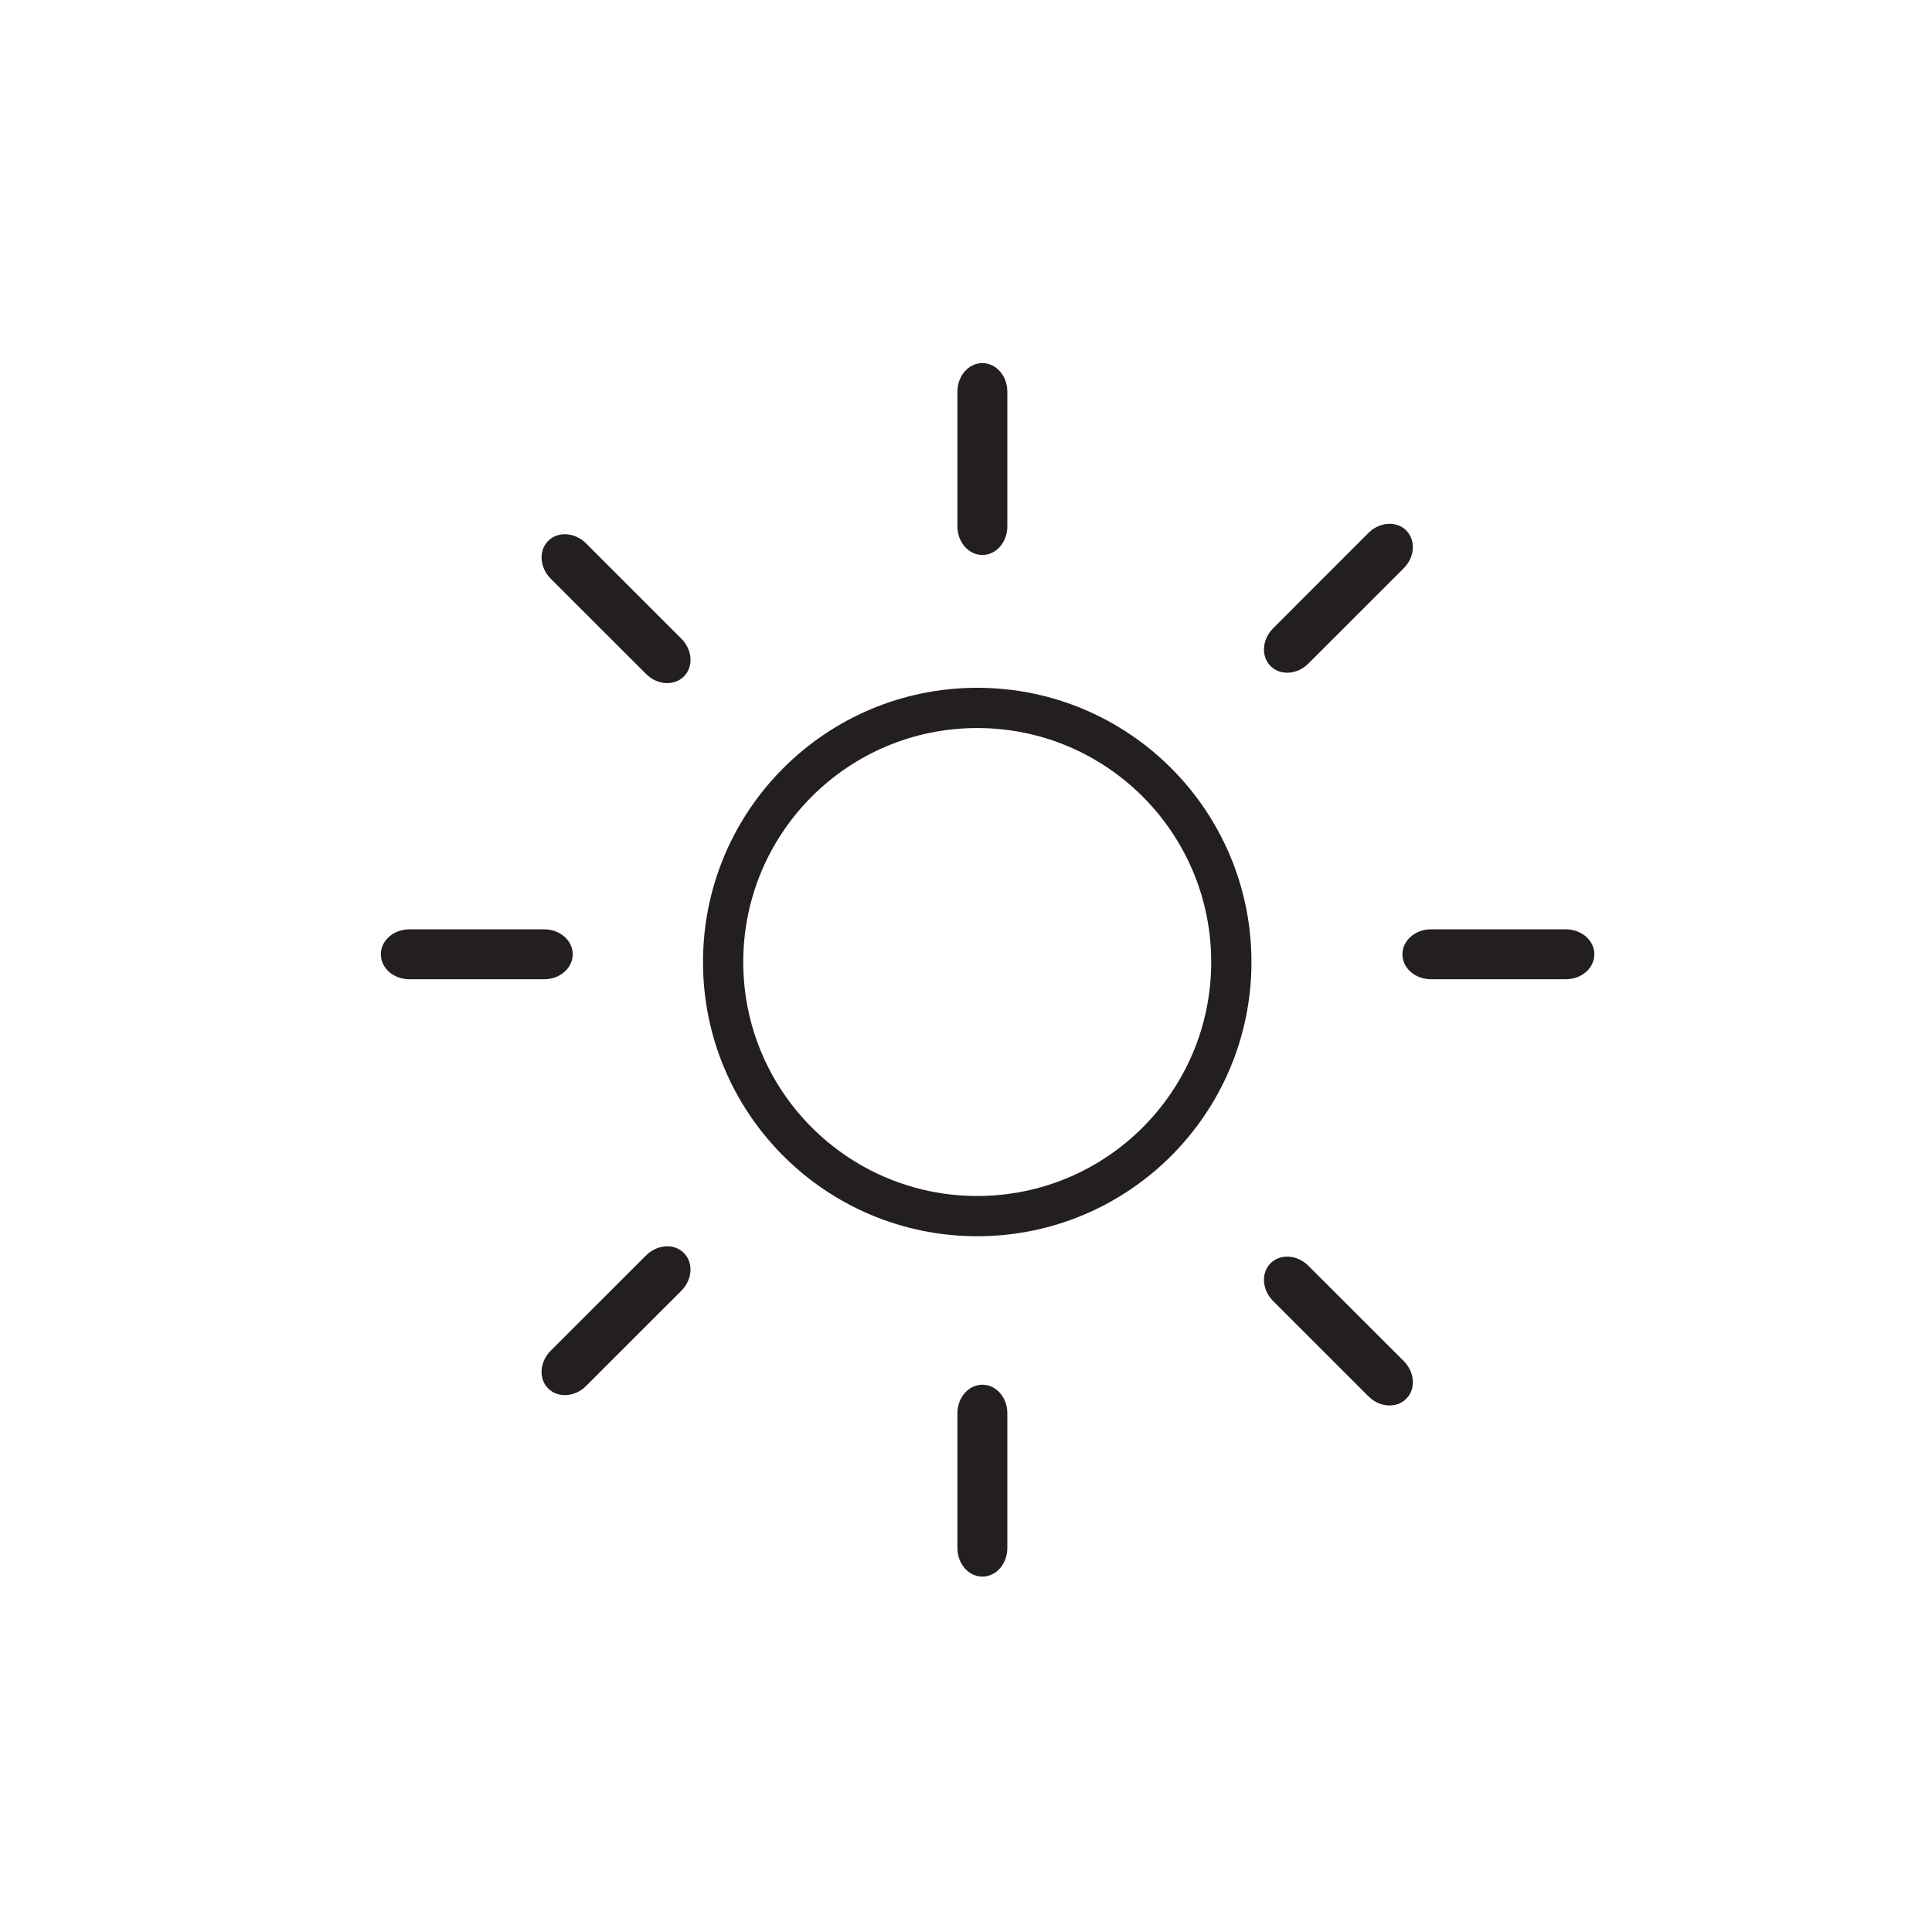
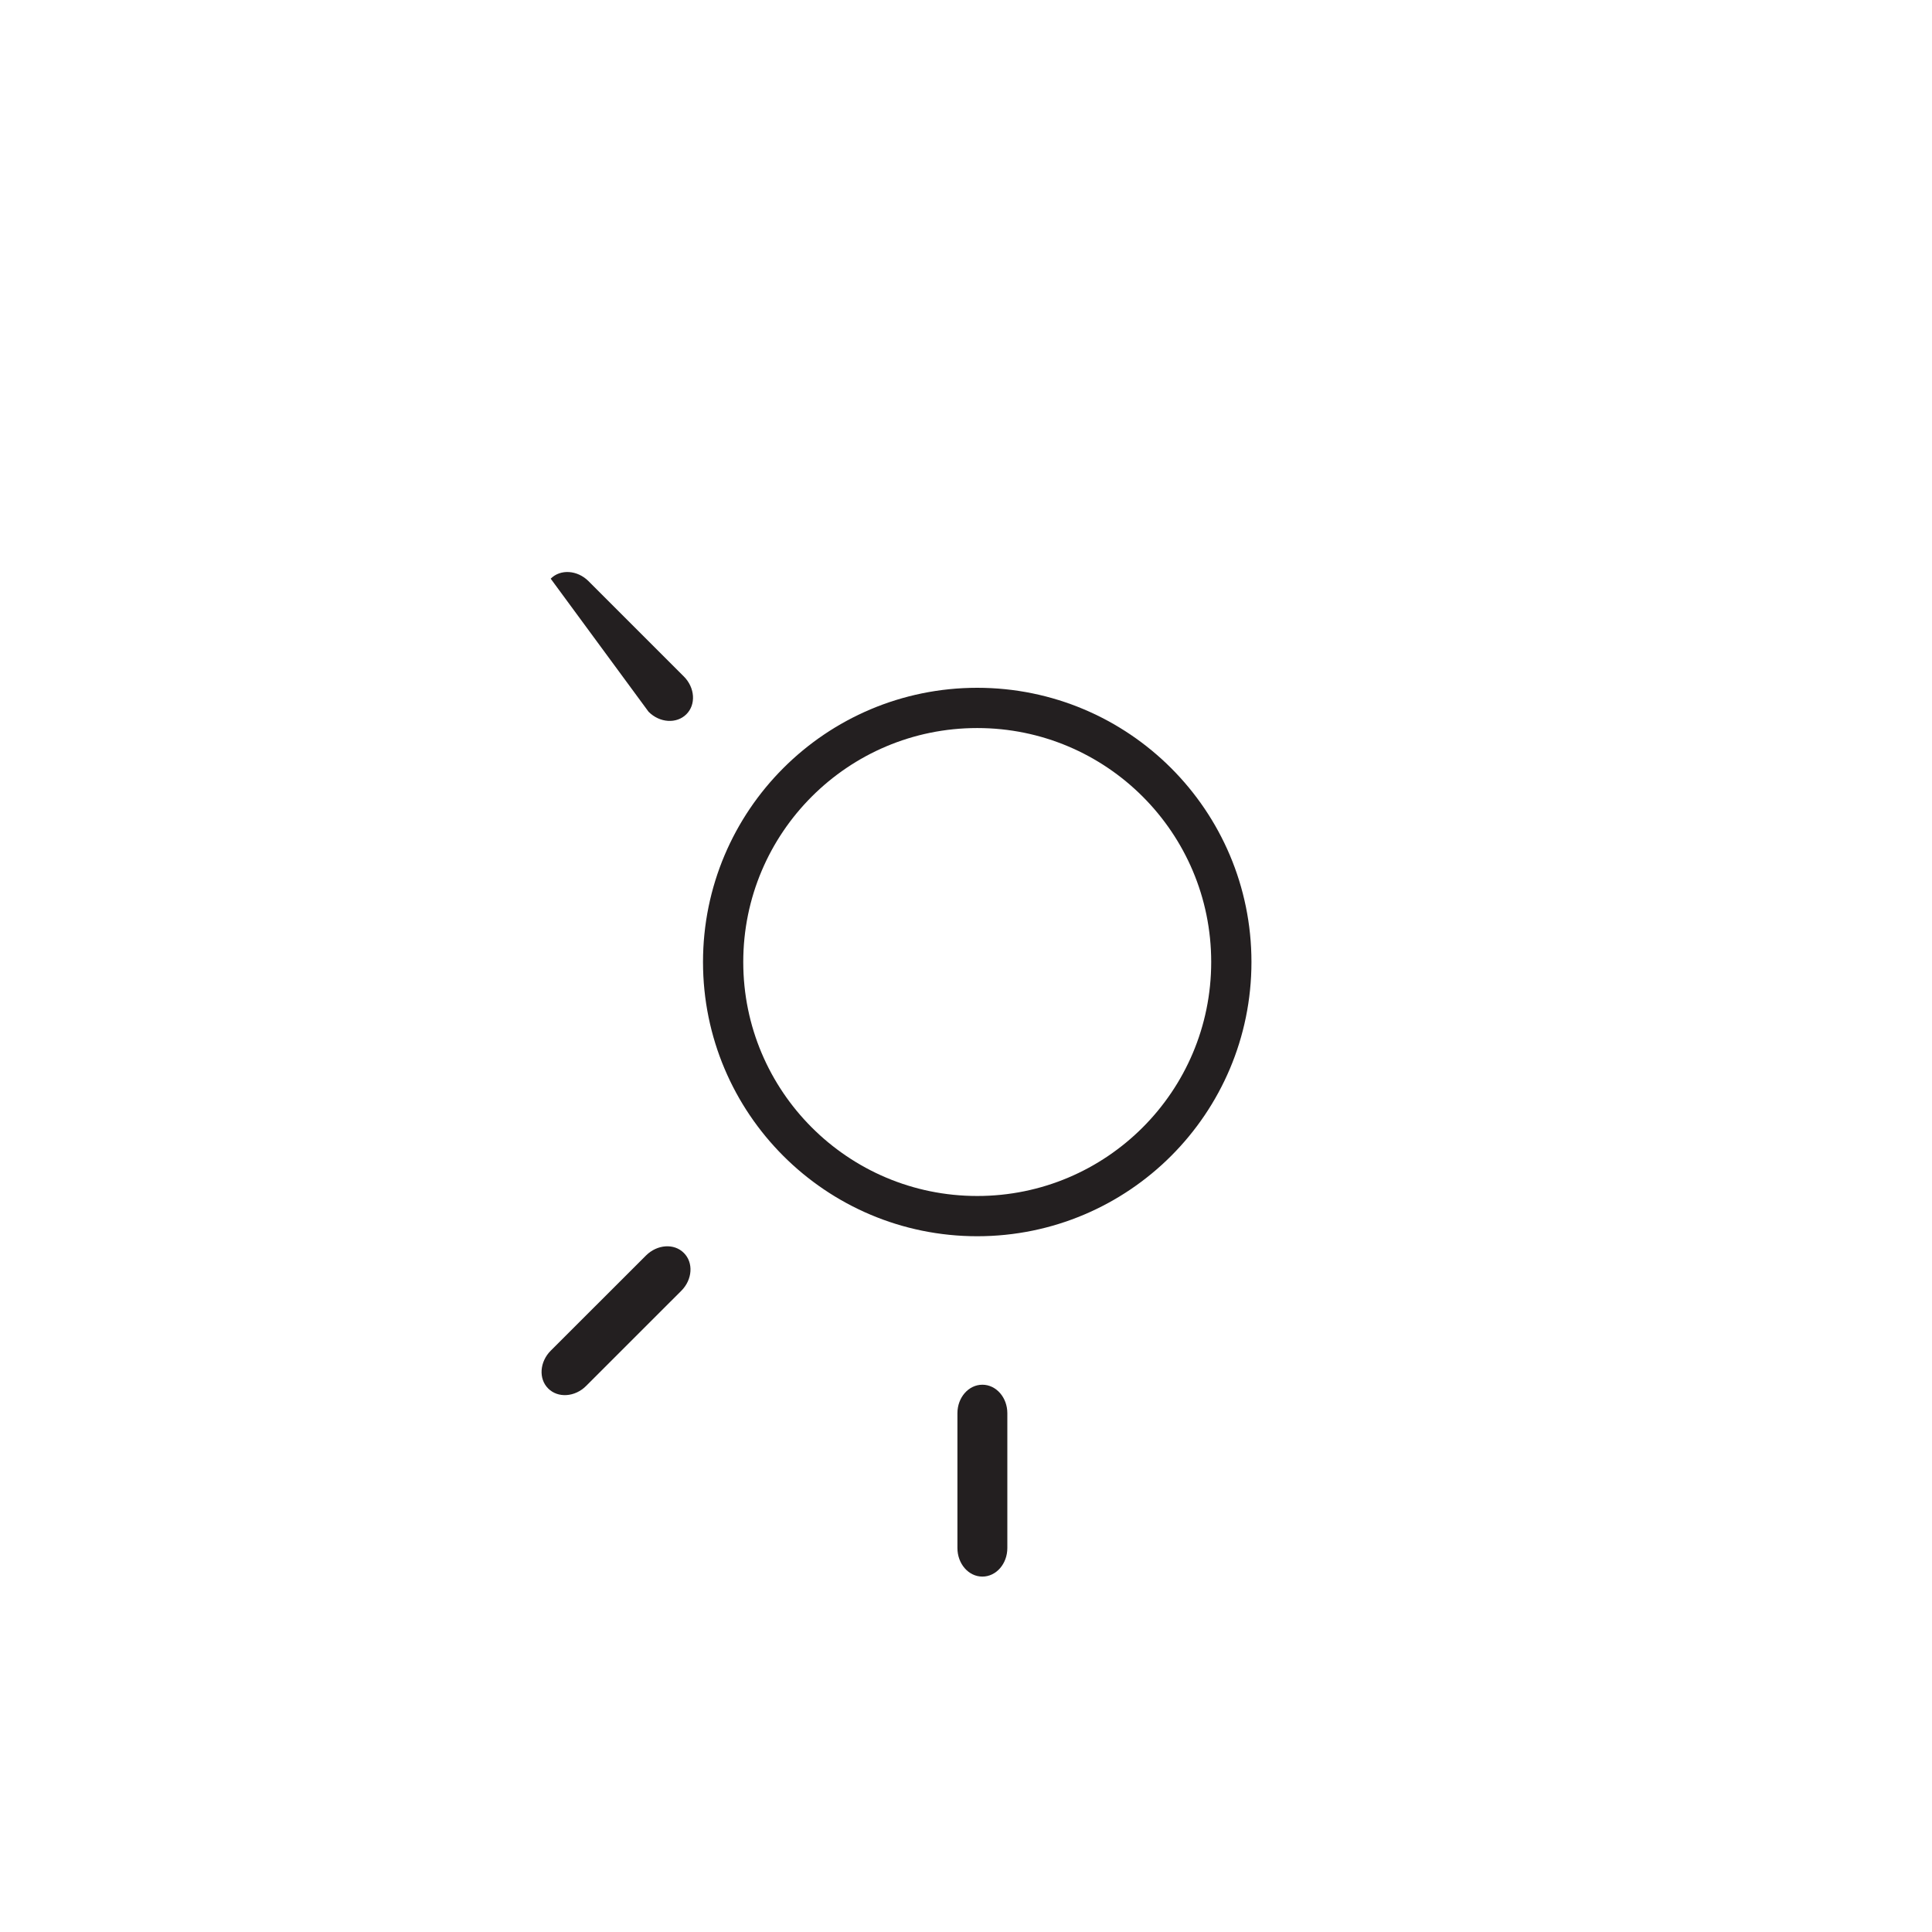
<svg xmlns="http://www.w3.org/2000/svg" height="48px" id="Layer_1" style="enable-background:new 0 0 48 48;" version="1.1" viewBox="0 0 48 48" width="48px" xml:space="preserve">
  <circle cx="24.279" cy="23.901" r="6.313" style="fill:none;stroke:#231F20;stroke-miterlimit:10;" />
-   <path d="M25.027,13.08c0,0.391-0.277,0.708-0.62,0.708l0,0c-0.343,0-0.62-0.317-0.62-0.708V9.731  c0-0.393,0.277-0.71,0.62-0.71l0,0c0.343,0,0.62,0.317,0.62,0.71V13.08z" style="fill:#231F20;" />
  <path d="M25.027,38.46c0,0.393-0.277,0.71-0.62,0.71l0,0c-0.343,0-0.62-0.317-0.62-0.71v-3.349  c0-0.391,0.277-0.708,0.62-0.708l0,0c0.343,0,0.62,0.317,0.62,0.708V38.46z" style="fill:#231F20;" />
-   <path d="M35.552,24.329c-0.392,0-0.709-0.276-0.709-0.621l0,0c0-0.342,0.317-0.619,0.709-0.619h3.351  c0.391,0,0.708,0.277,0.708,0.619l0,0c0,0.345-0.317,0.621-0.708,0.621H35.552z" style="fill:#231F20;" />
-   <path d="M10.17,24.329c-0.391,0-0.708-0.276-0.708-0.621l0,0c0-0.342,0.317-0.619,0.708-0.619h3.351  c0.392,0,0.708,0.277,0.708,0.619l0,0c0,0.345-0.317,0.621-0.708,0.621H10.17z" style="fill:#231F20;" />
-   <path d="M32.506,16.486c-0.276,0.277-0.697,0.305-0.939,0.063l0,0c-0.241-0.241-0.213-0.663,0.063-0.939  l2.368-2.369c0.277-0.276,0.696-0.305,0.939-0.063l0,0c0.242,0.244,0.215,0.665-0.062,0.941L32.506,16.486z" style="fill:#231F20;" />
  <path d="M14.56,34.435c-0.277,0.276-0.698,0.304-0.94,0.062l0,0c-0.243-0.241-0.214-0.661,0.062-0.939  l2.369-2.367c0.277-0.275,0.697-0.306,0.939-0.062l0,0c0.243,0.241,0.214,0.662-0.062,0.939L14.56,34.435z" style="fill:#231F20;" />
-   <path d="M31.63,32.323c-0.276-0.276-0.305-0.697-0.063-0.938l0,0c0.242-0.241,0.663-0.216,0.939,0.063  l2.369,2.366c0.277,0.278,0.305,0.698,0.062,0.939l0,0c-0.243,0.243-0.662,0.215-0.939-0.062L31.63,32.323z" style="fill:#231F20;" />
-   <path d="M13.682,14.377c-0.276-0.278-0.304-0.698-0.062-0.939l0,0c0.242-0.243,0.663-0.215,0.94,0.062  l2.368,2.368c0.277,0.277,0.306,0.698,0.062,0.939l0,0c-0.242,0.241-0.662,0.216-0.939-0.063L13.682,14.377z" style="fill:#231F20;" />
+   <path d="M13.682,14.377l0,0c0.242-0.243,0.663-0.215,0.94,0.062  l2.368,2.368c0.277,0.277,0.306,0.698,0.062,0.939l0,0c-0.242,0.241-0.662,0.216-0.939-0.063L13.682,14.377z" style="fill:#231F20;" />
</svg>